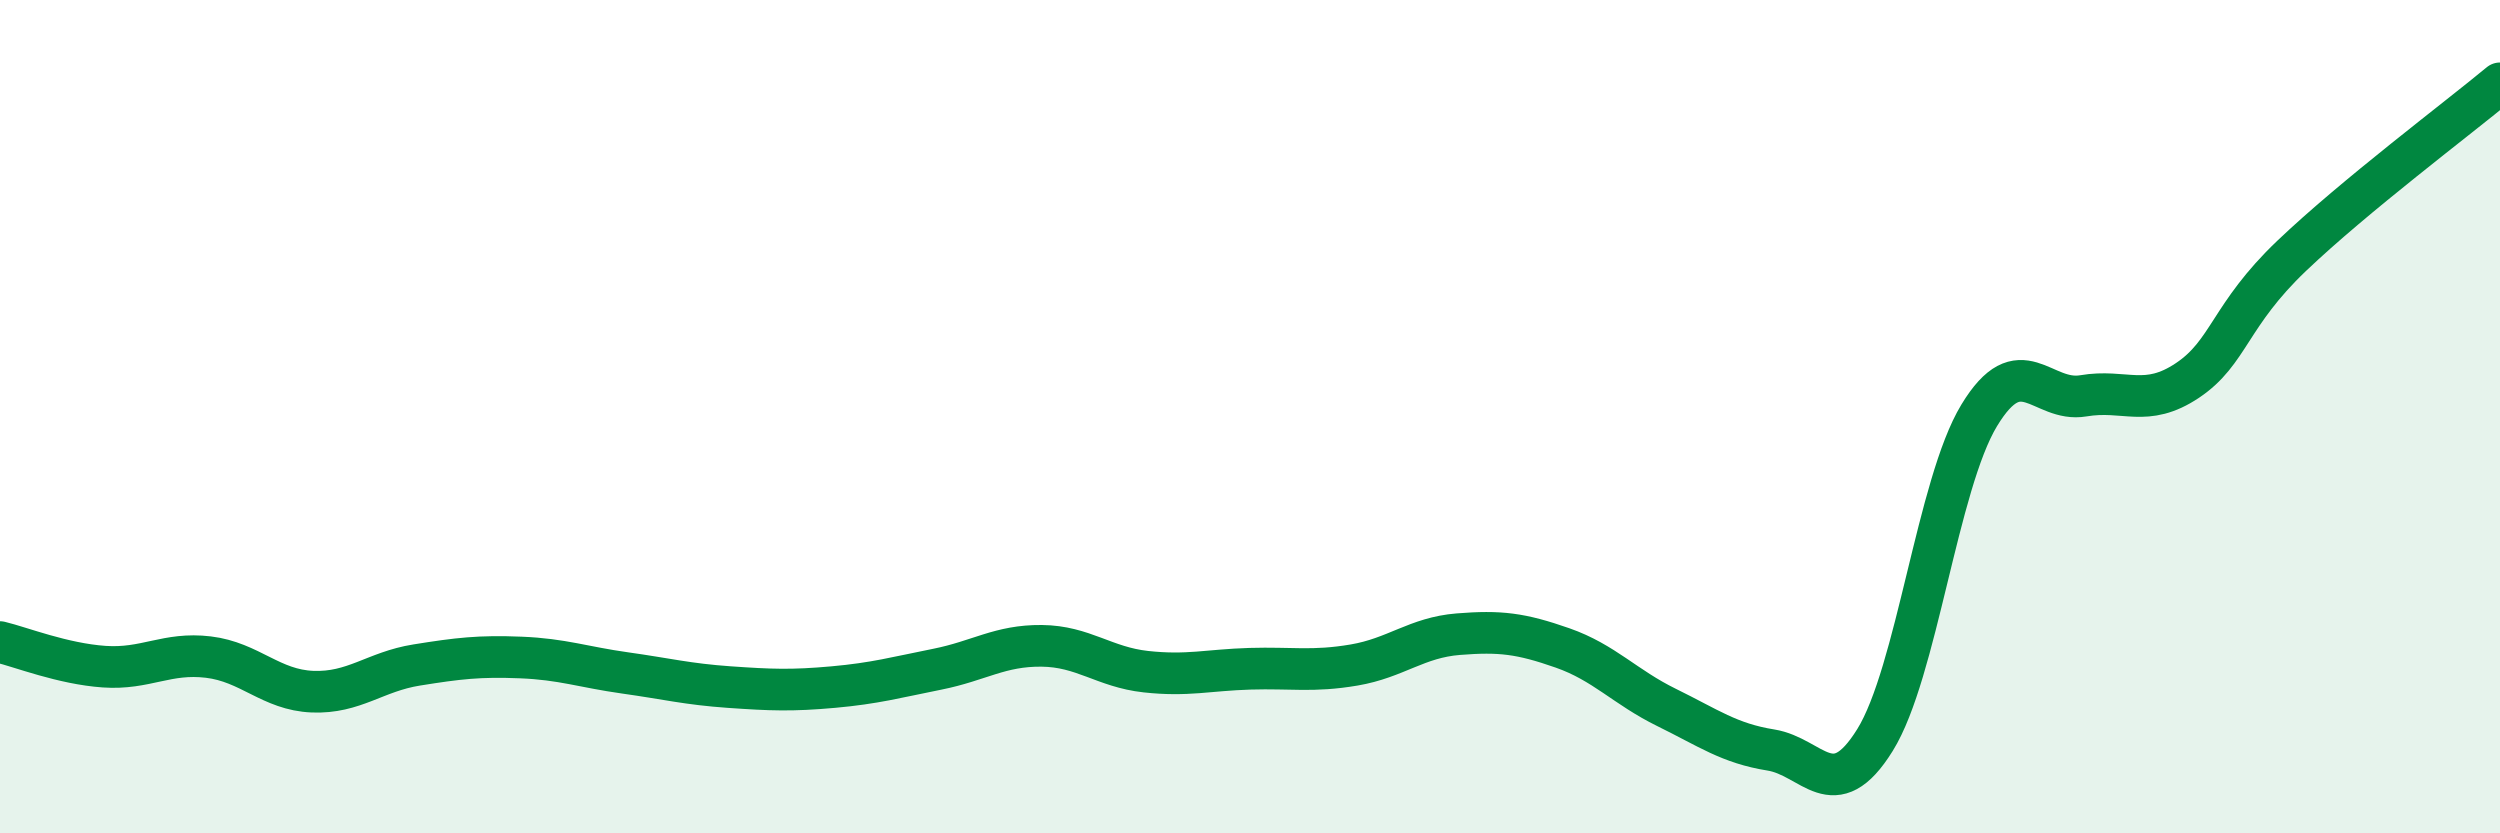
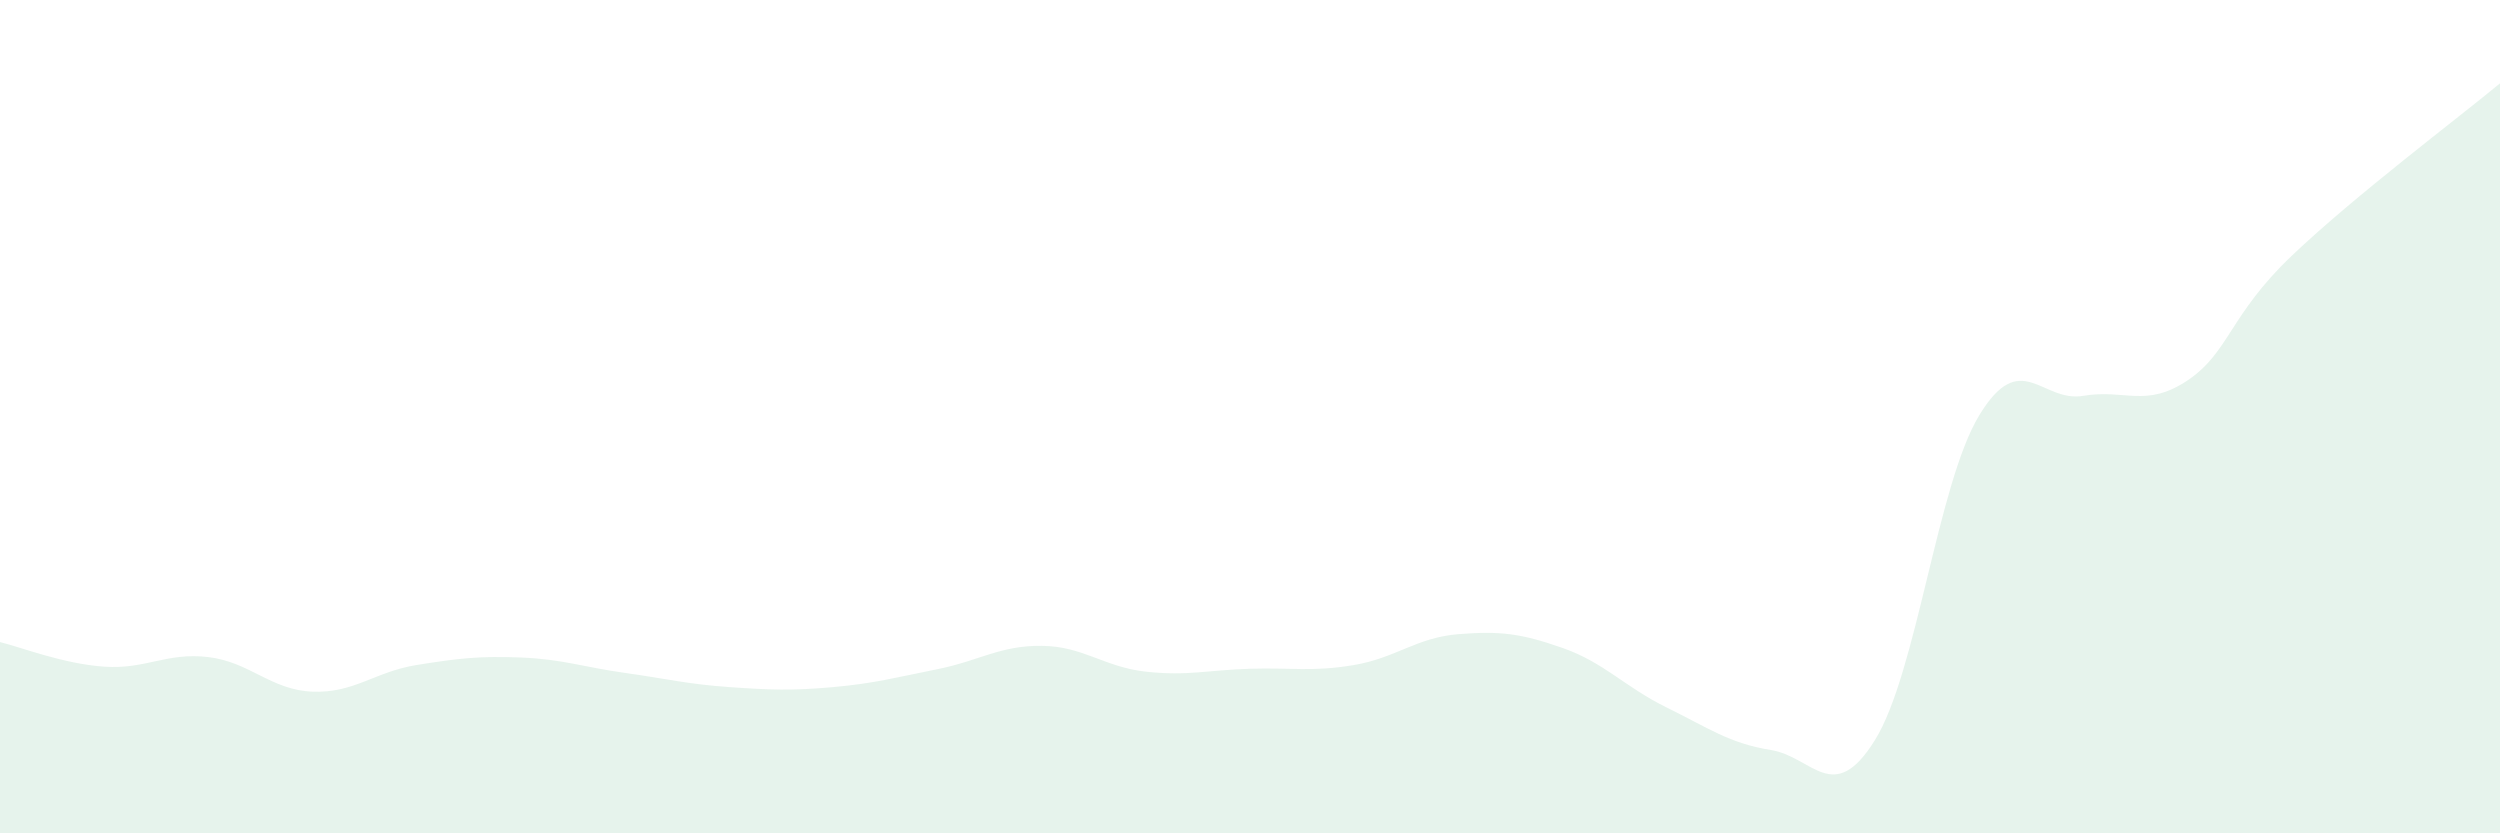
<svg xmlns="http://www.w3.org/2000/svg" width="60" height="20" viewBox="0 0 60 20">
  <path d="M 0,15.41 C 0.5,15.53 1.5,15.93 2.5,16 C 3.5,16.07 4,15.65 5,15.77 C 6,15.89 6.5,16.56 7.5,16.6 C 8.5,16.64 9,16.12 10,15.96 C 11,15.8 11.5,15.74 12.5,15.78 C 13.5,15.82 14,16.01 15,16.15 C 16,16.29 16.5,16.42 17.5,16.49 C 18.5,16.56 19,16.58 20,16.49 C 21,16.4 21.5,16.26 22.5,16.06 C 23.5,15.86 24,15.49 25,15.5 C 26,15.51 26.5,16.01 27.5,16.12 C 28.5,16.23 29,16.08 30,16.05 C 31,16.02 31.5,16.13 32.5,15.96 C 33.5,15.79 34,15.3 35,15.22 C 36,15.14 36.5,15.2 37.5,15.55 C 38.5,15.9 39,16.49 40,16.98 C 41,17.47 41.5,17.84 42.5,18 C 43.5,18.16 44,19.37 45,17.76 C 46,16.15 46.5,11.62 47.5,9.97 C 48.5,8.32 49,9.67 50,9.5 C 51,9.33 51.5,9.8 52.5,9.13 C 53.5,8.46 53.5,7.57 55,6.14 C 56.5,4.71 59,2.83 60,2L60 20L0 20Z" fill="#008740" opacity="0.1" stroke-linecap="round" stroke-linejoin="round" />
-   <path d="M 0,15.41 C 0.5,15.53 1.5,15.93 2.5,16 C 3.5,16.07 4,15.65 5,15.77 C 6,15.89 6.5,16.56 7.5,16.6 C 8.5,16.64 9,16.12 10,15.96 C 11,15.8 11.5,15.74 12.5,15.78 C 13.5,15.82 14,16.01 15,16.15 C 16,16.29 16.5,16.42 17.5,16.49 C 18.5,16.56 19,16.58 20,16.49 C 21,16.4 21.5,16.26 22.5,16.06 C 23.5,15.86 24,15.49 25,15.5 C 26,15.51 26.5,16.01 27.5,16.12 C 28.5,16.23 29,16.08 30,16.05 C 31,16.02 31.5,16.13 32.5,15.96 C 33.5,15.79 34,15.3 35,15.22 C 36,15.14 36.5,15.2 37.5,15.55 C 38.5,15.9 39,16.49 40,16.98 C 41,17.47 41.5,17.84 42.5,18 C 43.5,18.16 44,19.37 45,17.76 C 46,16.15 46.5,11.62 47.5,9.97 C 48.5,8.32 49,9.67 50,9.5 C 51,9.33 51.5,9.8 52.5,9.13 C 53.5,8.46 53.5,7.57 55,6.14 C 56.5,4.71 59,2.83 60,2" stroke="#008740" stroke-width="1" fill="none" stroke-linecap="round" stroke-linejoin="round" />
</svg>